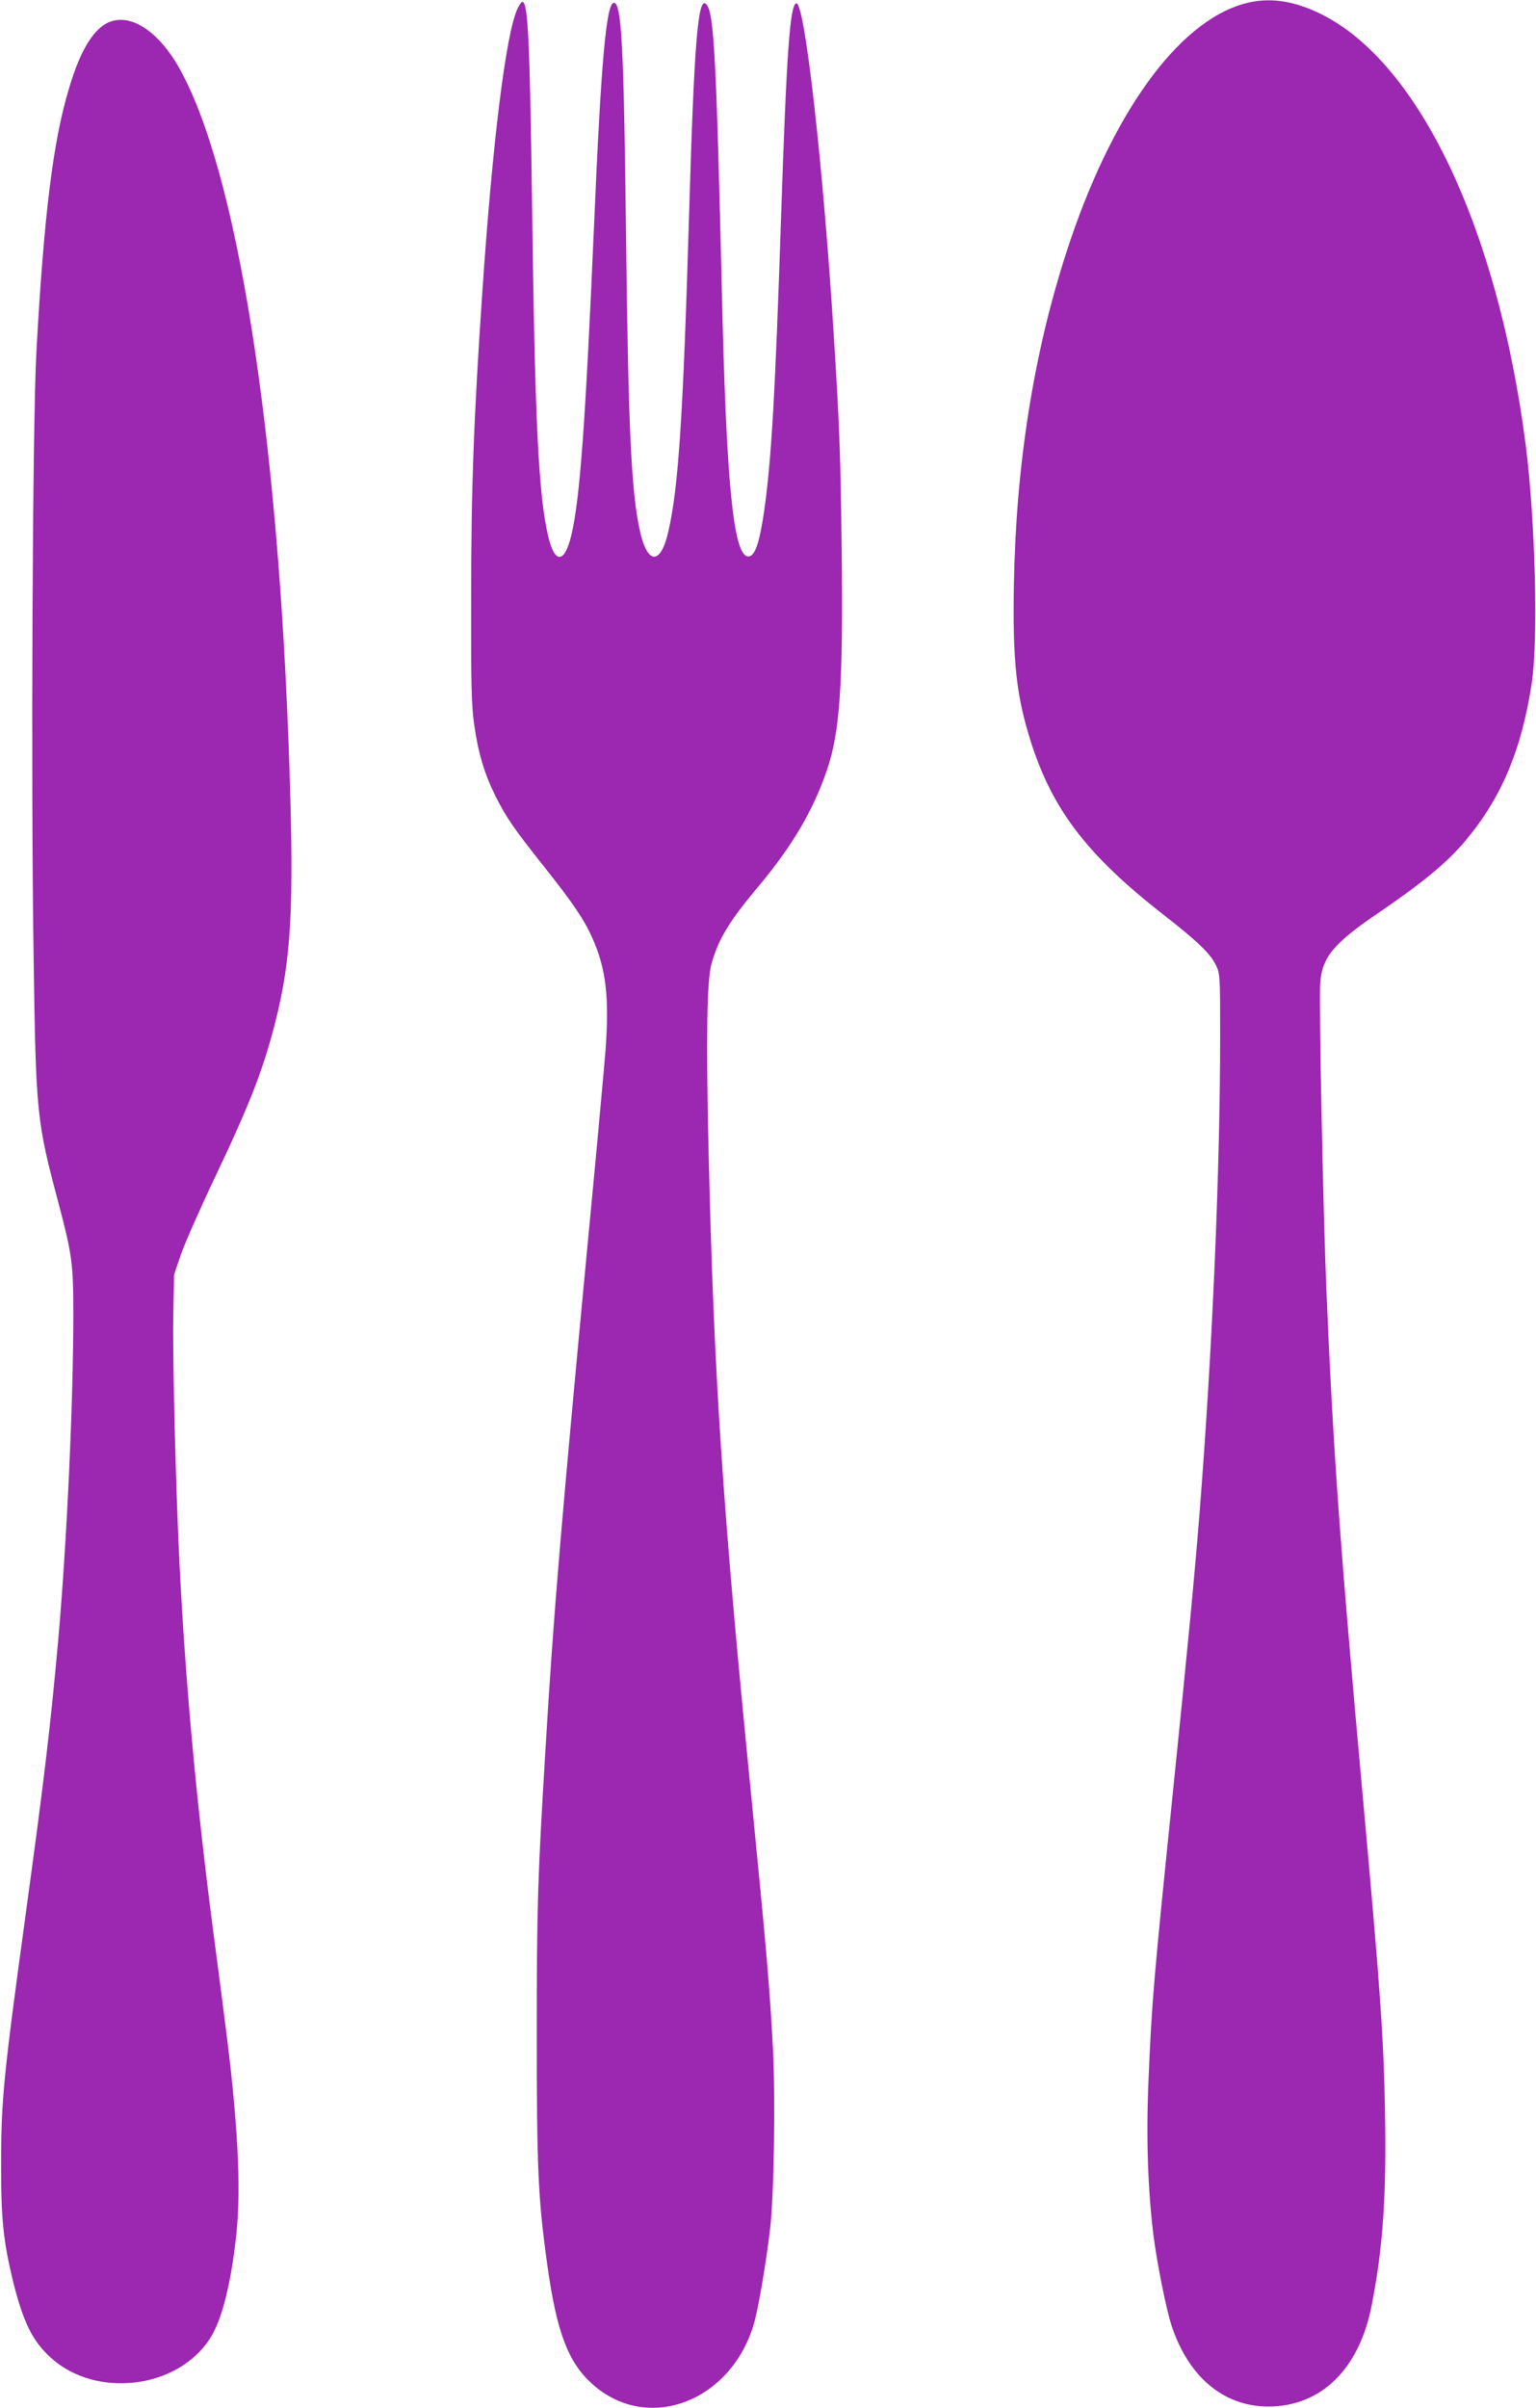
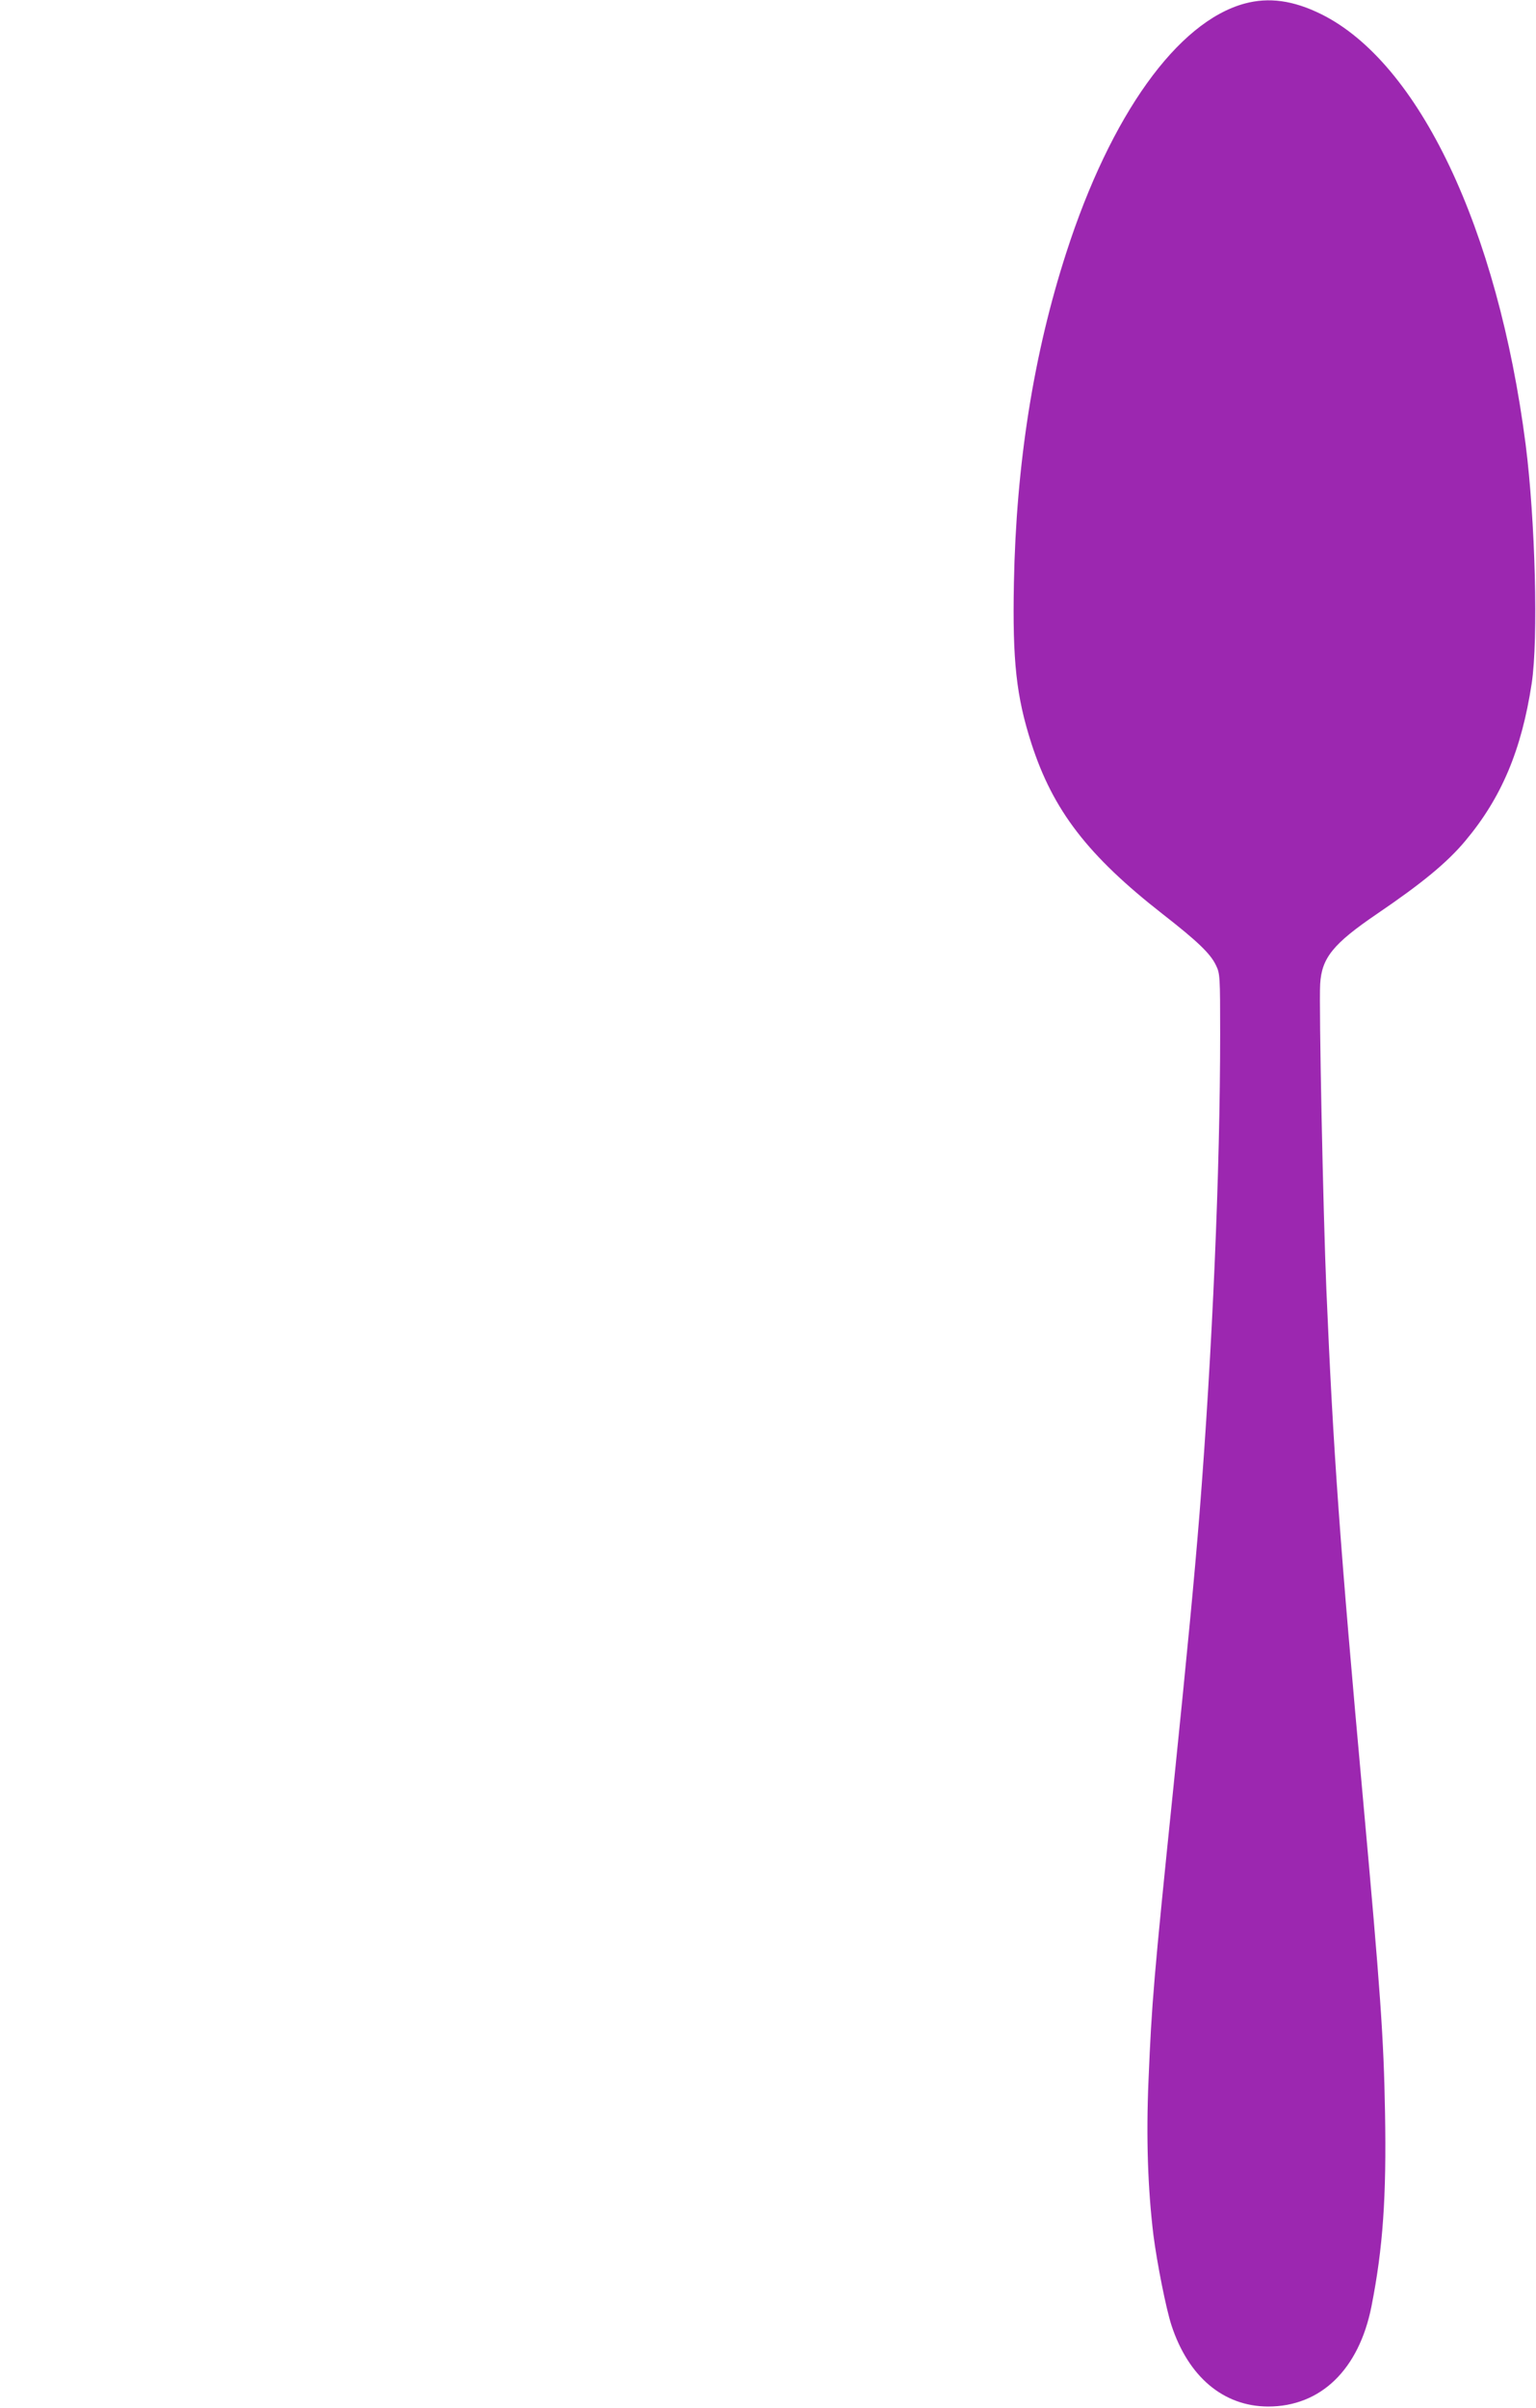
<svg xmlns="http://www.w3.org/2000/svg" version="1.0" width="817pt" height="1280pt" viewBox="0 0 817 1280" preserveAspectRatio="xMidYMid meet">
  <g transform="translate(0,1280) scale(0.1,-0.1)" fill="#9c27b0" stroke="none">
-     <path d="M6620 12781 c-357 -97 -712 -592 -948 -1323 -174 -537 -267 -1124 -279 -1758 -8 -416 13 -603 93 -852 115 -356 300 -596 698 -907 186 -145 255 -211 284 -273 21 -43 22 -57 22 -364 0 -723 -41 -1680 -110 -2554 -29 -357 -61 -692 -140 -1465 -103 -1001 -114 -1132 -131 -1543 -13 -303 -4 -574 26 -823 19 -148 67 -391 96 -480 90 -274 276 -431 514 -432 280 0 483 196 550 533 61 310 80 580 72 1030 -7 396 -24 640 -117 1665 -124 1367 -158 1843 -195 2710 -17 404 -40 1511 -33 1624 8 139 69 214 301 372 240 163 374 273 471 389 193 230 299 483 353 836 36 235 19 871 -32 1271 -149 1151 -568 2031 -1088 2288 -148 73 -278 91 -407 56z" />
-     <path d="M2750 12748 c-60 -137 -131 -711 -184 -1493 -46 -677 -60 -1048 -60 -1645 -1 -465 2 -563 17 -667 21 -147 54 -258 113 -376 58 -115 95 -169 261 -378 150 -189 210 -277 253 -374 74 -164 91 -316 71 -596 -7 -90 -46 -515 -87 -944 -147 -1548 -189 -2043 -233 -2780 -41 -674 -46 -830 -46 -1505 0 -717 7 -879 56 -1230 50 -357 110 -517 239 -633 290 -261 732 -100 858 313 24 78 66 324 88 510 21 184 29 691 15 964 -17 318 -34 520 -111 1296 -158 1587 -203 2272 -231 3470 -14 602 -9 909 15 995 38 135 93 226 256 420 175 210 286 398 358 610 70 203 87 456 79 1165 -6 504 -11 658 -42 1145 -57 912 -155 1779 -200 1767 -33 -9 -51 -255 -80 -1122 -32 -964 -52 -1308 -91 -1580 -25 -173 -51 -243 -87 -238 -76 11 -114 392 -137 1388 -30 1271 -42 1507 -84 1548 -44 44 -64 -208 -91 -1123 -31 -1060 -56 -1447 -110 -1680 -40 -178 -110 -179 -150 -3 -47 206 -63 540 -75 1576 -12 1012 -24 1237 -65 1237 -40 -1 -68 -312 -105 -1175 -46 -1061 -75 -1461 -121 -1655 -37 -153 -89 -154 -124 -2 -51 221 -70 606 -85 1762 -12 870 -21 1075 -52 1075 -5 0 -18 -19 -28 -42z" />
-     <path d="M604 12690 c-94 -22 -172 -140 -237 -360 -85 -282 -133 -672 -173 -1392 -21 -366 -30 -2277 -15 -3238 12 -821 16 -860 131 -1291 73 -276 80 -326 80 -593 0 -475 -35 -1222 -80 -1731 -41 -458 -77 -759 -174 -1465 -116 -847 -130 -981 -130 -1320 -1 -294 12 -415 63 -626 54 -218 104 -320 203 -409 239 -215 667 -165 842 99 65 97 114 291 143 556 27 255 8 608 -62 1145 -13 105 -40 309 -59 455 -90 686 -147 1302 -181 1960 -20 406 -38 1099 -33 1340 l4 205 36 105 c20 58 99 238 176 400 192 403 262 584 326 835 85 336 100 603 76 1340 -58 1796 -279 3196 -591 3741 -101 176 -235 271 -345 244z" />
+     <path d="M6620 12781 c-357 -97 -712 -592 -948 -1323 -174 -537 -267 -1124 -279 -1758 -8 -416 13 -603 93 -852 115 -356 300 -596 698 -907 186 -145 255 -211 284 -273 21 -43 22 -57 22 -364 0 -723 -41 -1680 -110 -2554 -29 -357 -61 -692 -140 -1465 -103 -1001 -114 -1132 -131 -1543 -13 -303 -4 -574 26 -823 19 -148 67 -391 96 -480 90 -274 276 -431 514 -432 280 0 483 196 550 533 61 310 80 580 72 1030 -7 396 -24 640 -117 1665 -124 1367 -158 1843 -195 2710 -17 404 -40 1511 -33 1624 8 139 69 214 301 372 240 163 374 273 471 389 193 230 299 483 353 836 36 235 19 871 -32 1271 -149 1151 -568 2031 -1088 2288 -148 73 -278 91 -407 56" />
  </g>
</svg>